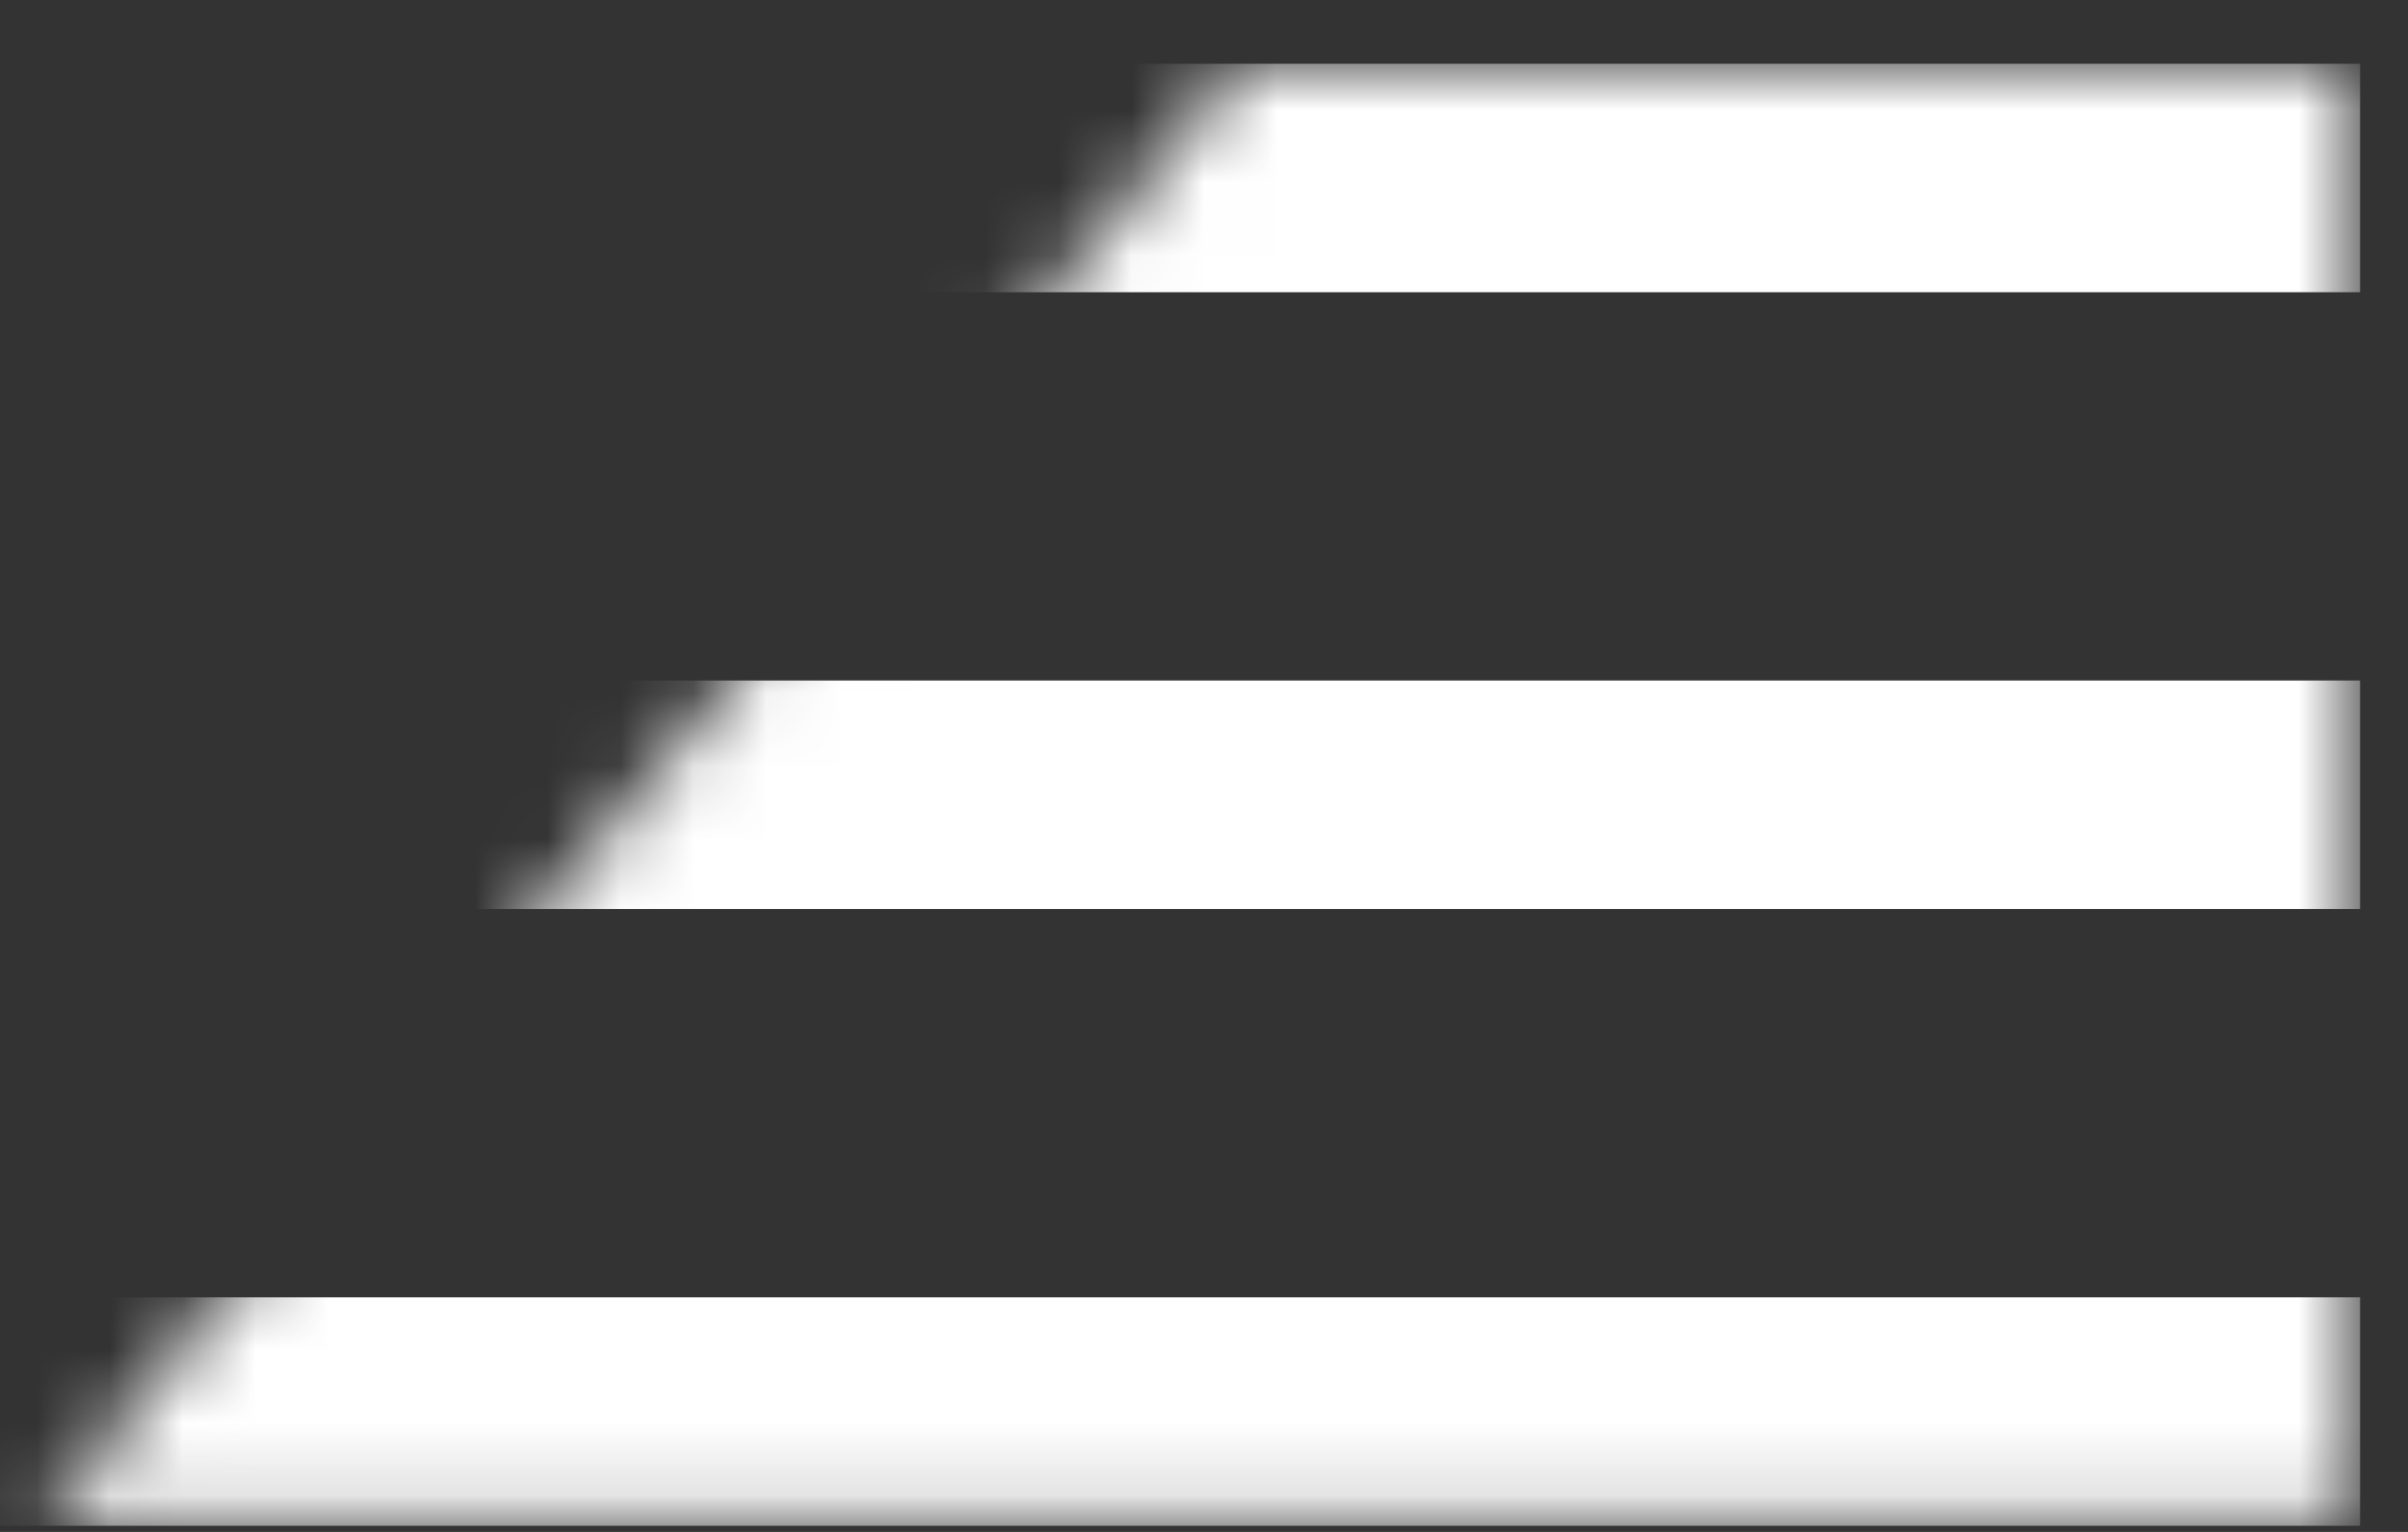
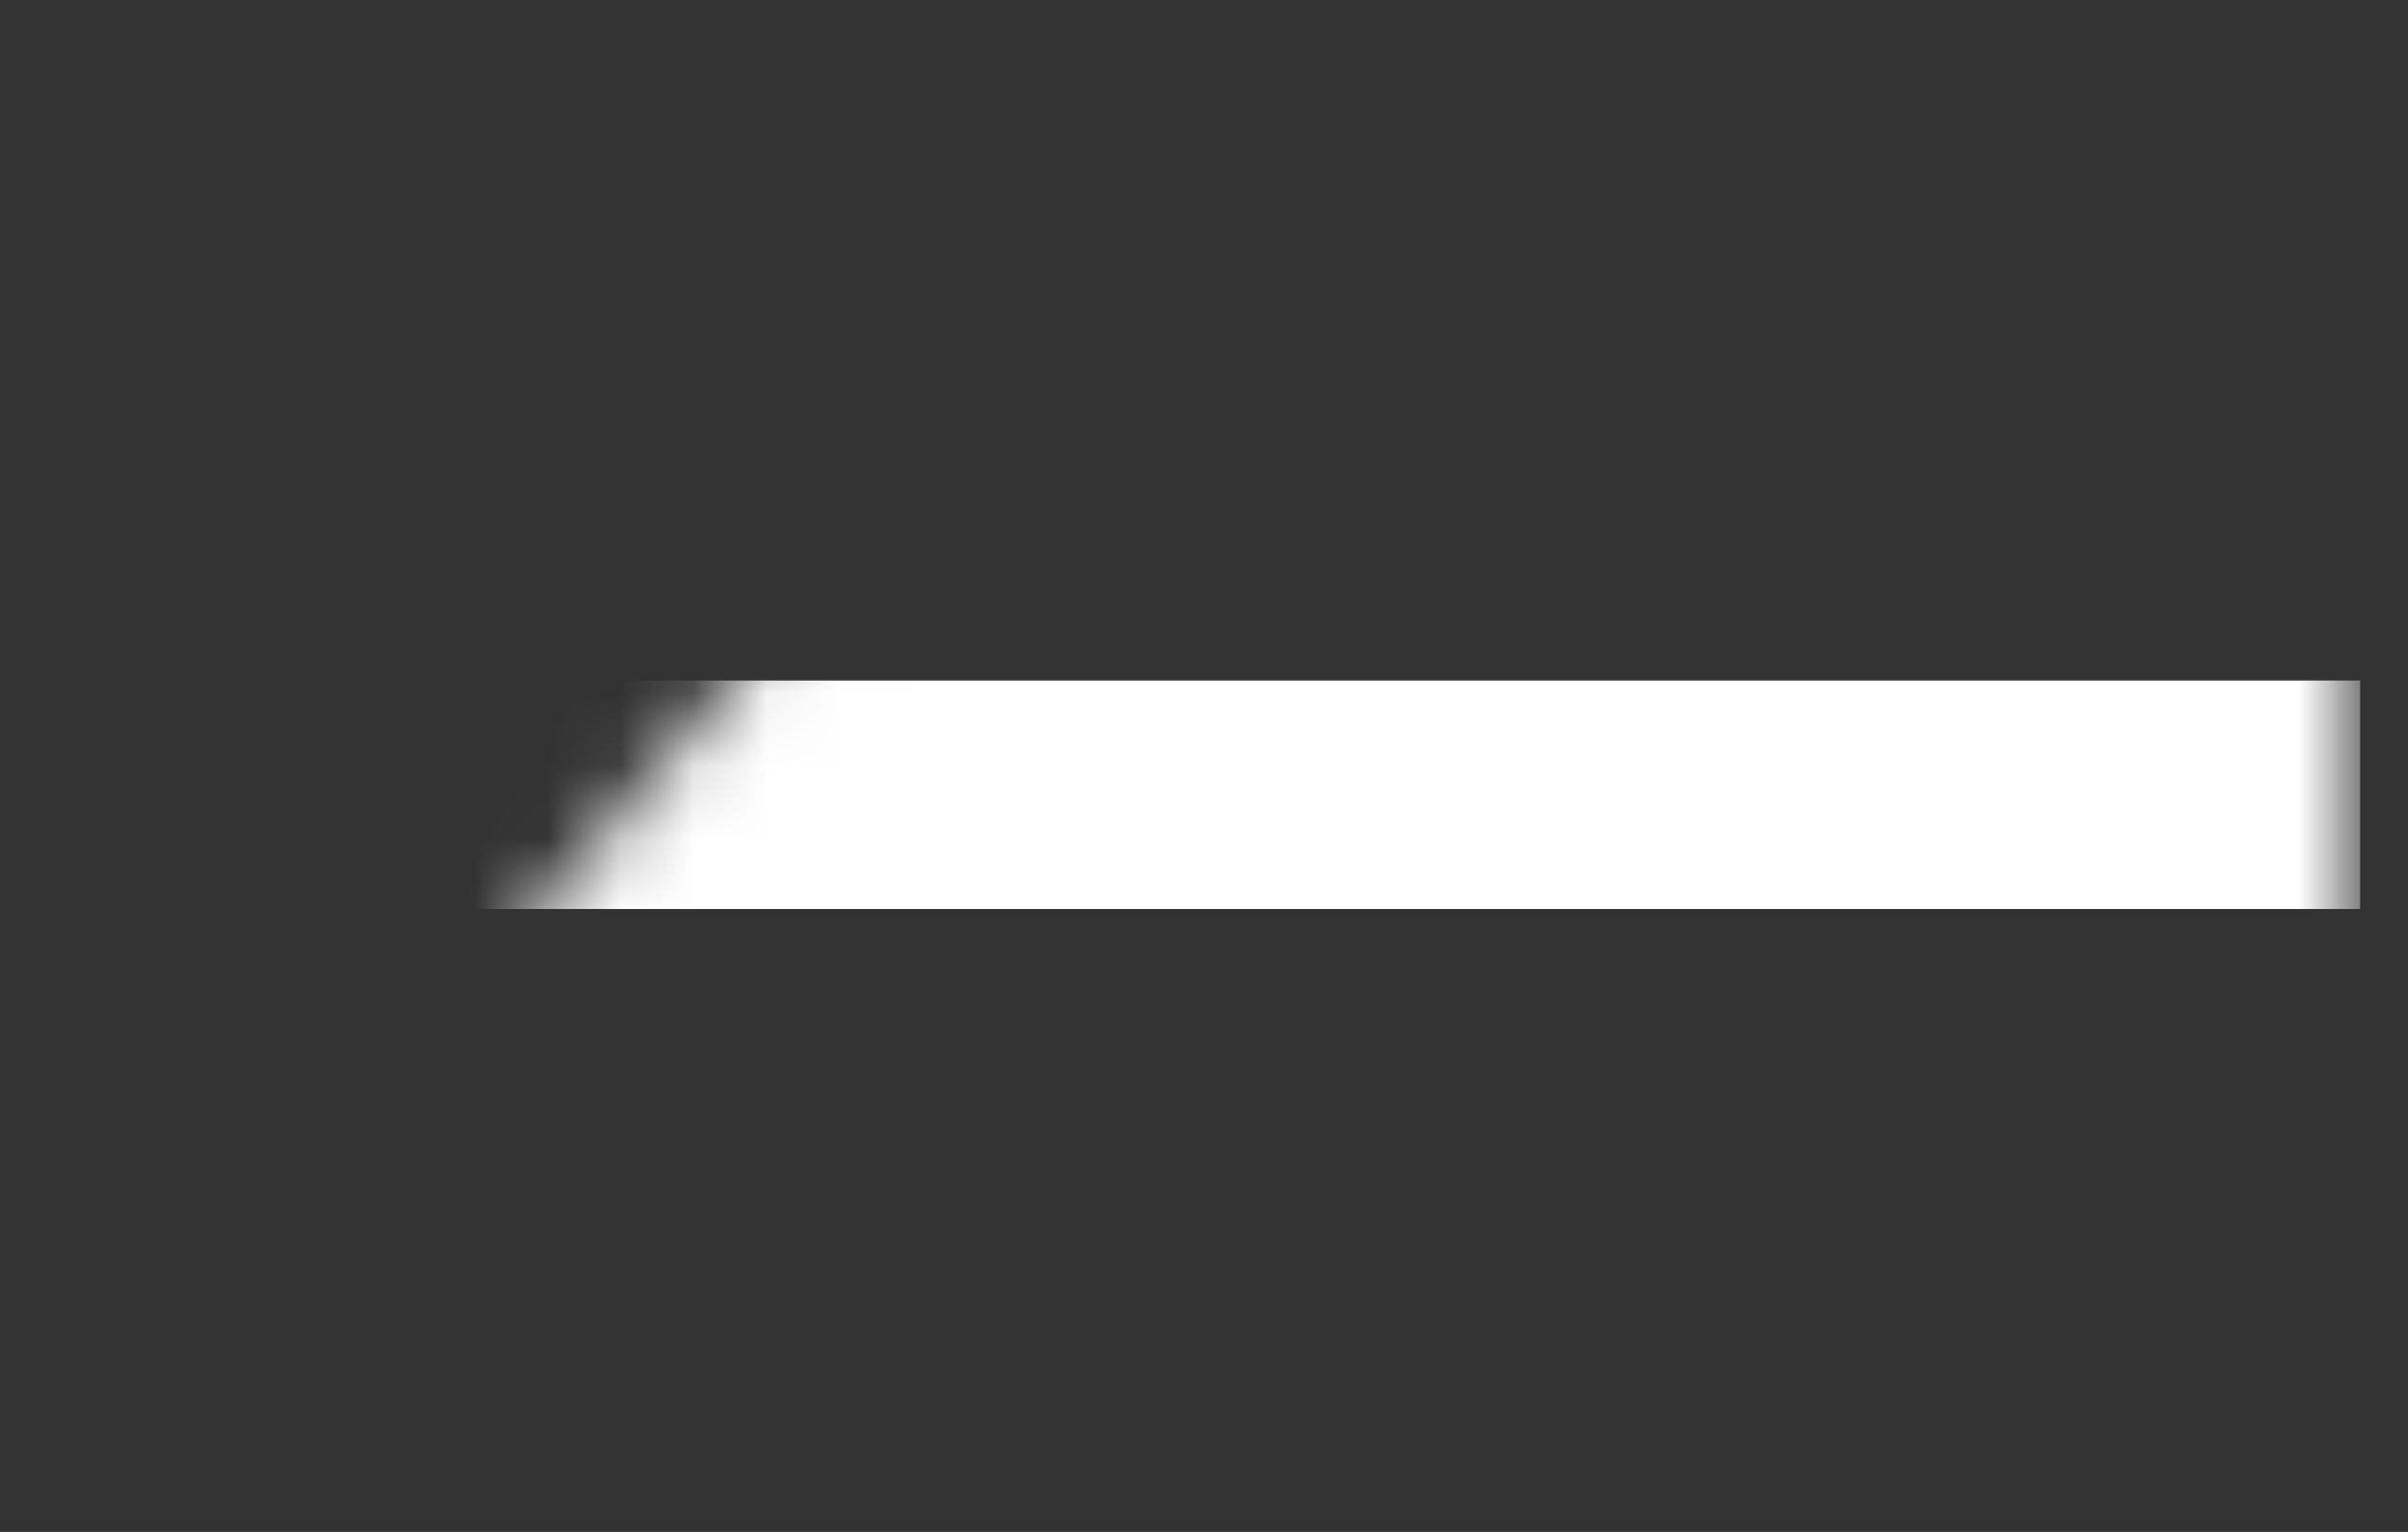
<svg xmlns="http://www.w3.org/2000/svg" width="33" height="21" viewBox="0 0 33 21" fill="none">
  <rect x="0" y="0" width="33" height="21" fill="#333333" stroke="none" />
  <mask id="mask0_6075_764" style="mask-type:alpha" maskUnits="userSpaceOnUse" x="0" y="0" width="33" height="21">
    <path d="M16.997 0.874H32.272V20.874H0.522L16.997 0.874Z" fill="#ABABAB" />
  </mask>
  <g mask="url(#mask0_6075_764)">
-     <rect x="-4.11" y="17.784" width="36.454" height="3.132" fill="white" />
-     <rect x="4.686" y="0.874" width="27.658" height="3.132" fill="white" />
    <rect x="4.686" y="9.329" width="27.658" height="3.132" fill="white" />
  </g>
</svg>